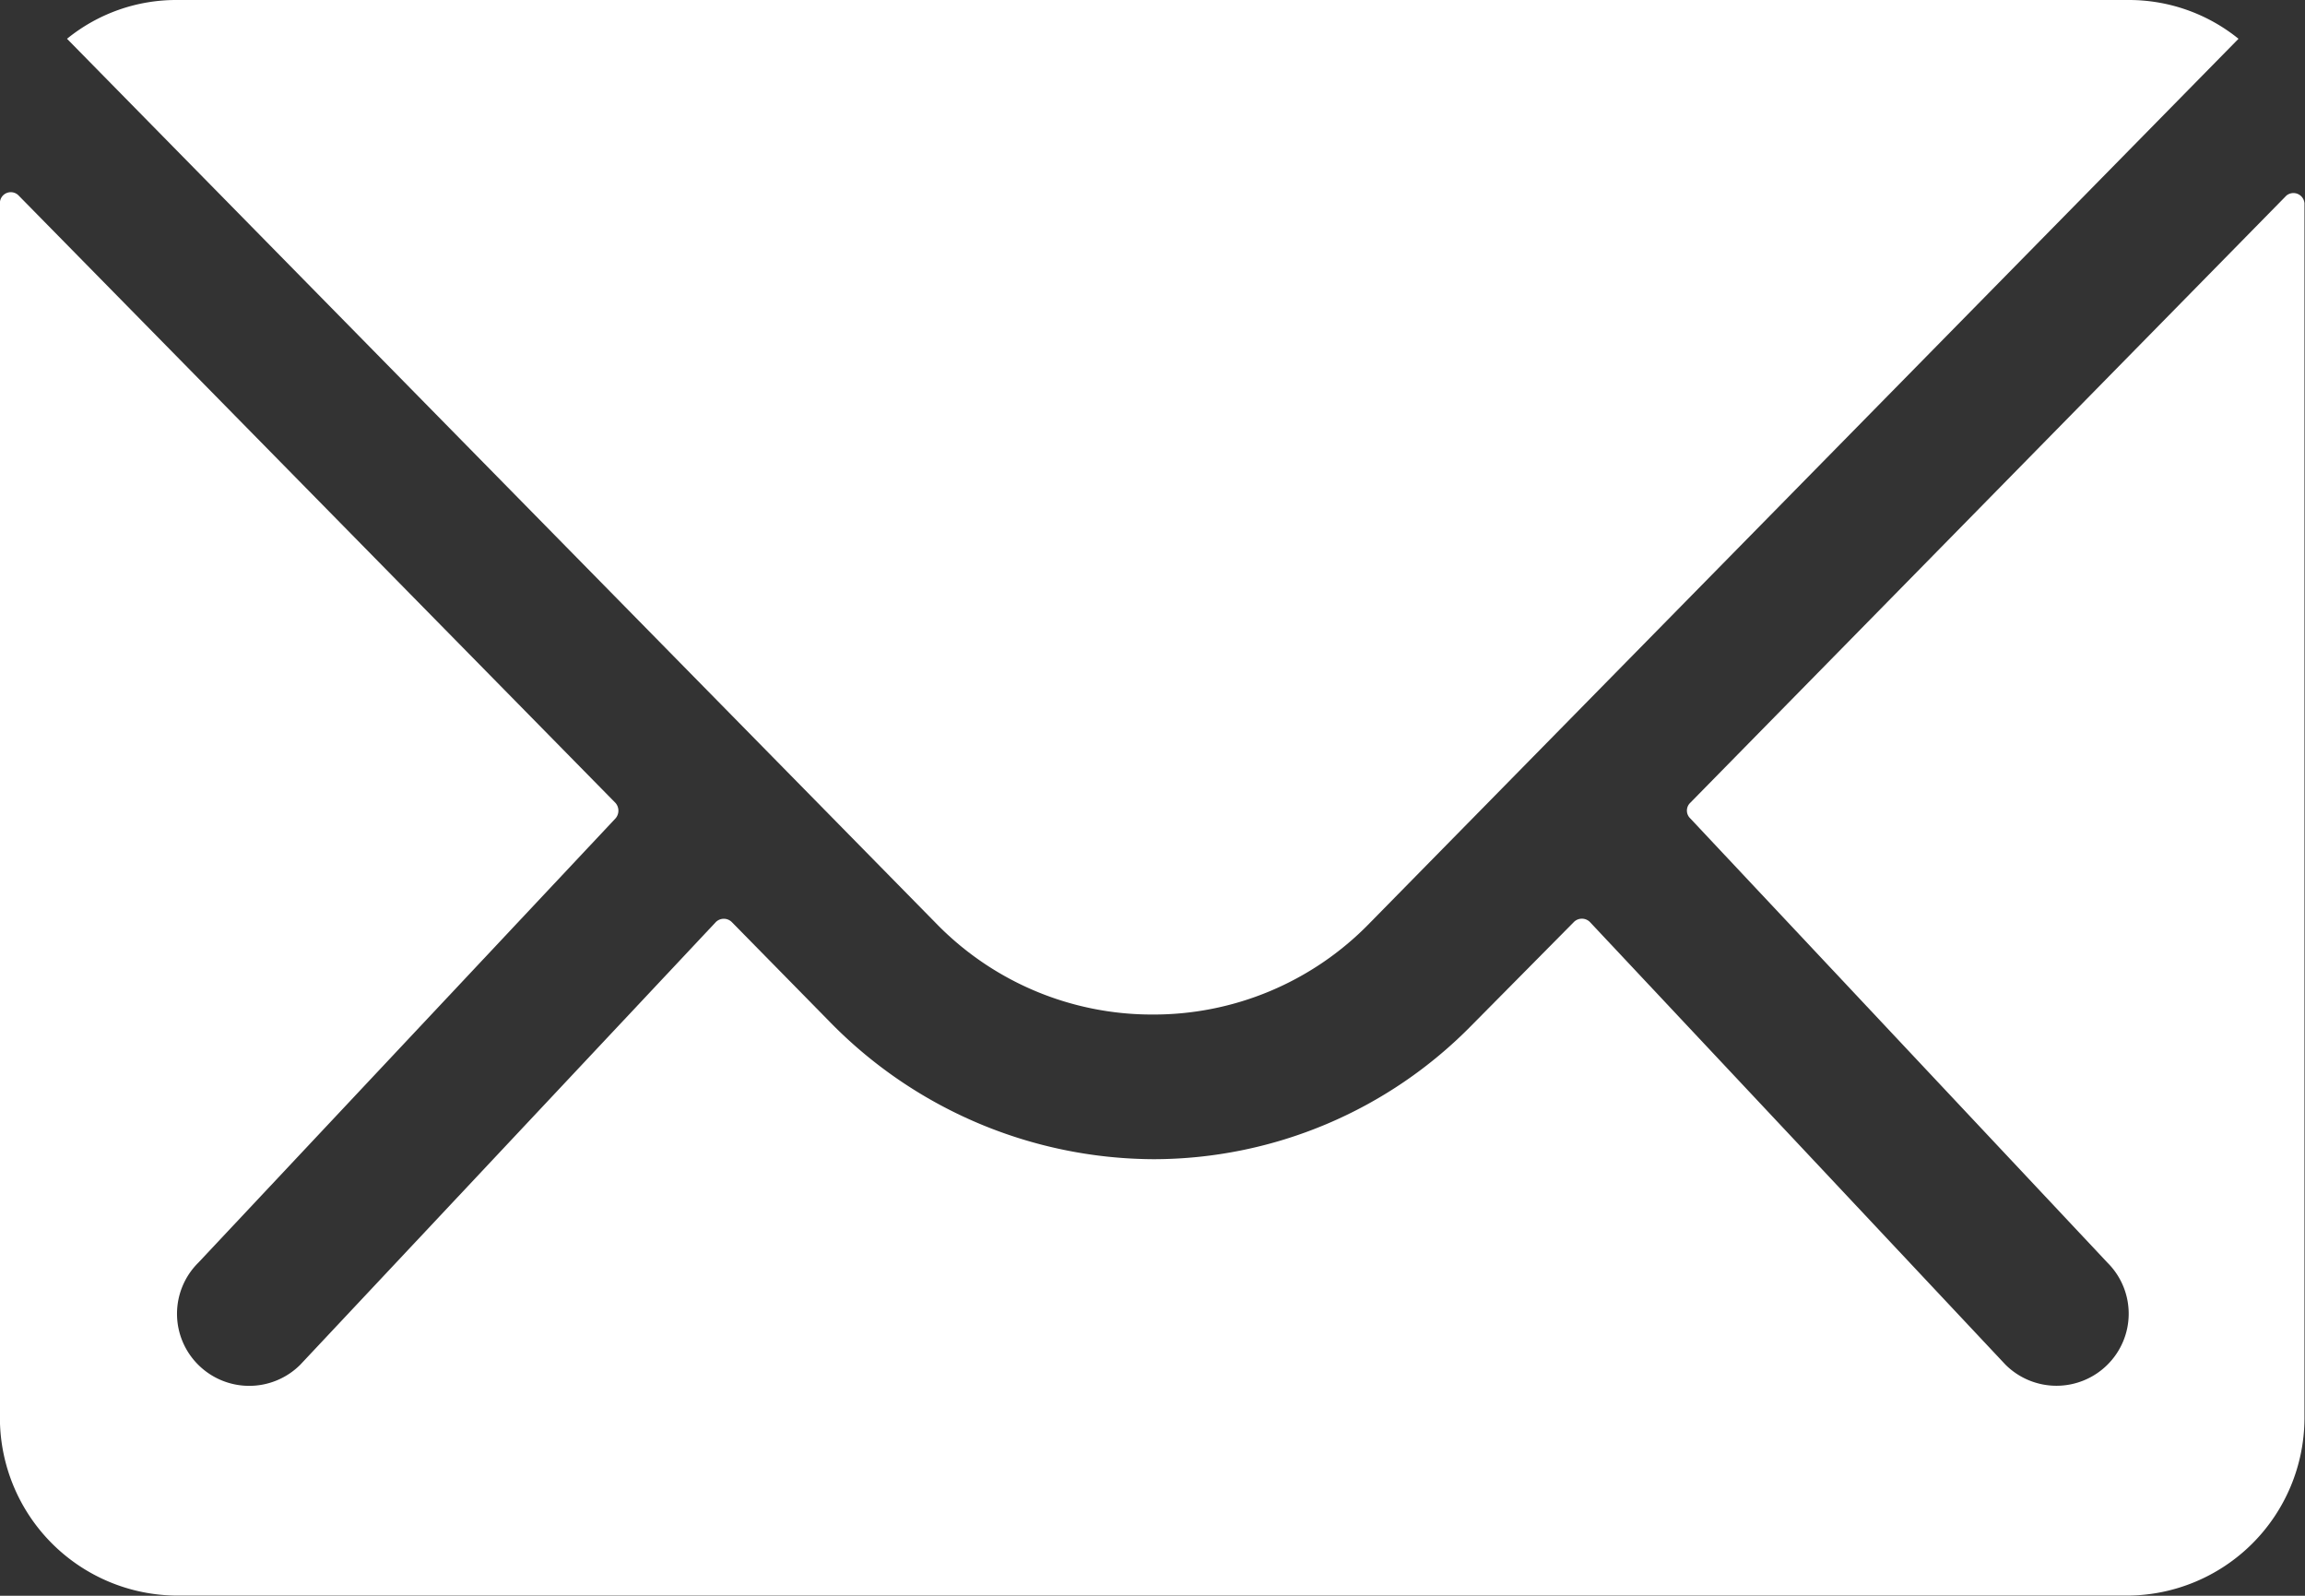
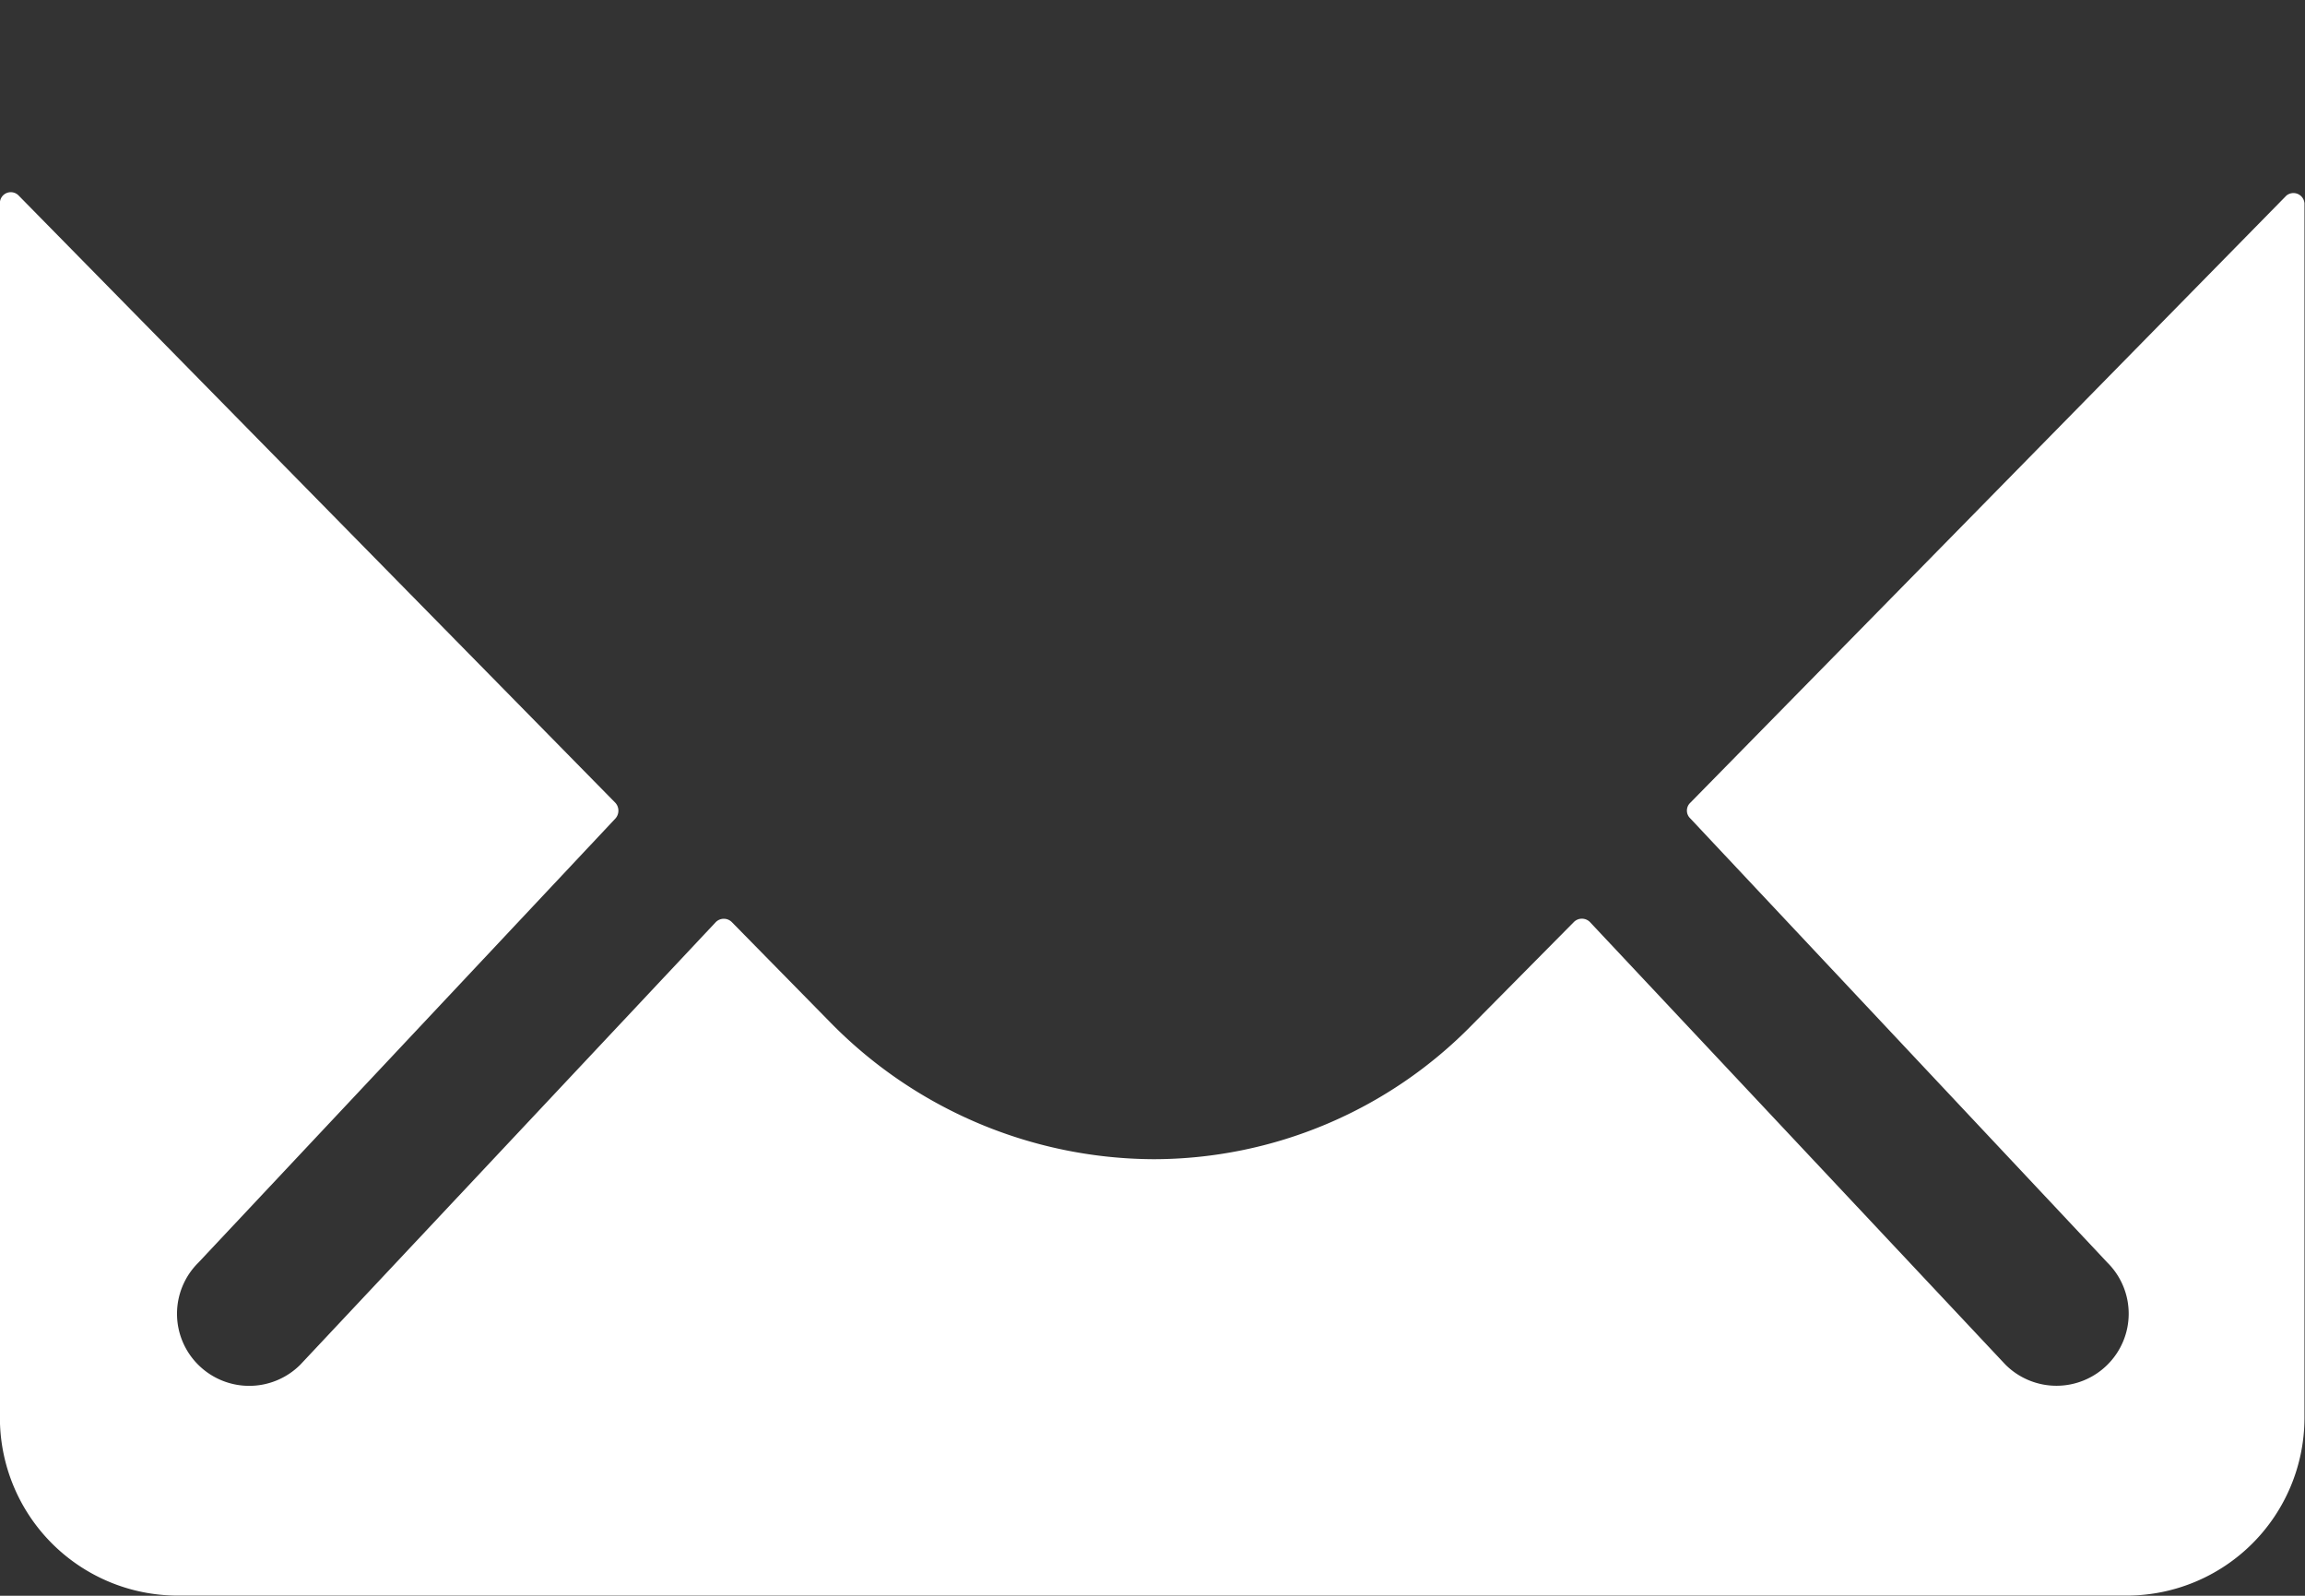
<svg xmlns="http://www.w3.org/2000/svg" id="Icon_ionic-ios-mail" data-name="Icon ionic-ios-mail" width="26.035" height="18.024" viewBox="0 0 26.035 18.024">
  <rect x="0" y="0" width="26.035" height="18.024" fill="#333333" stroke="none" />
  <path id="Контур_4264" data-name="Контур 4264" d="M29.2,10.352l-6.734,6.859a.121.121,0,0,0,0,.175l4.713,5.019a.812.812,0,0,1,0,1.152.816.816,0,0,1-1.152,0l-4.694-5a.128.128,0,0,0-.181,0L20,19.721a5.039,5.039,0,0,1-3.592,1.515,5.14,5.14,0,0,1-3.667-1.558l-1.1-1.12a.128.128,0,0,0-.181,0l-4.694,5a.816.816,0,0,1-1.152,0,.812.812,0,0,1,0-1.152l4.713-5.019a.133.133,0,0,0,0-.175l-6.74-6.859a.123.123,0,0,0-.213.088V24.165a2.009,2.009,0,0,0,2,2h22.03a2.009,2.009,0,0,0,2-2V10.44A.125.125,0,0,0,29.2,10.352Z" transform="translate(-3.375 -8.143)" fill="#fff" />
-   <path id="Контур_4265" data-name="Контур 4265" d="M16.486,19.334a3.4,3.4,0,0,0,2.447-1.026l9.82-9.995a1.967,1.967,0,0,0-1.239-.438H5.465a1.954,1.954,0,0,0-1.239.438l9.82,9.995A3.4,3.4,0,0,0,16.486,19.334Z" transform="translate(-3.469 -7.875)" fill="#fff" />
</svg>